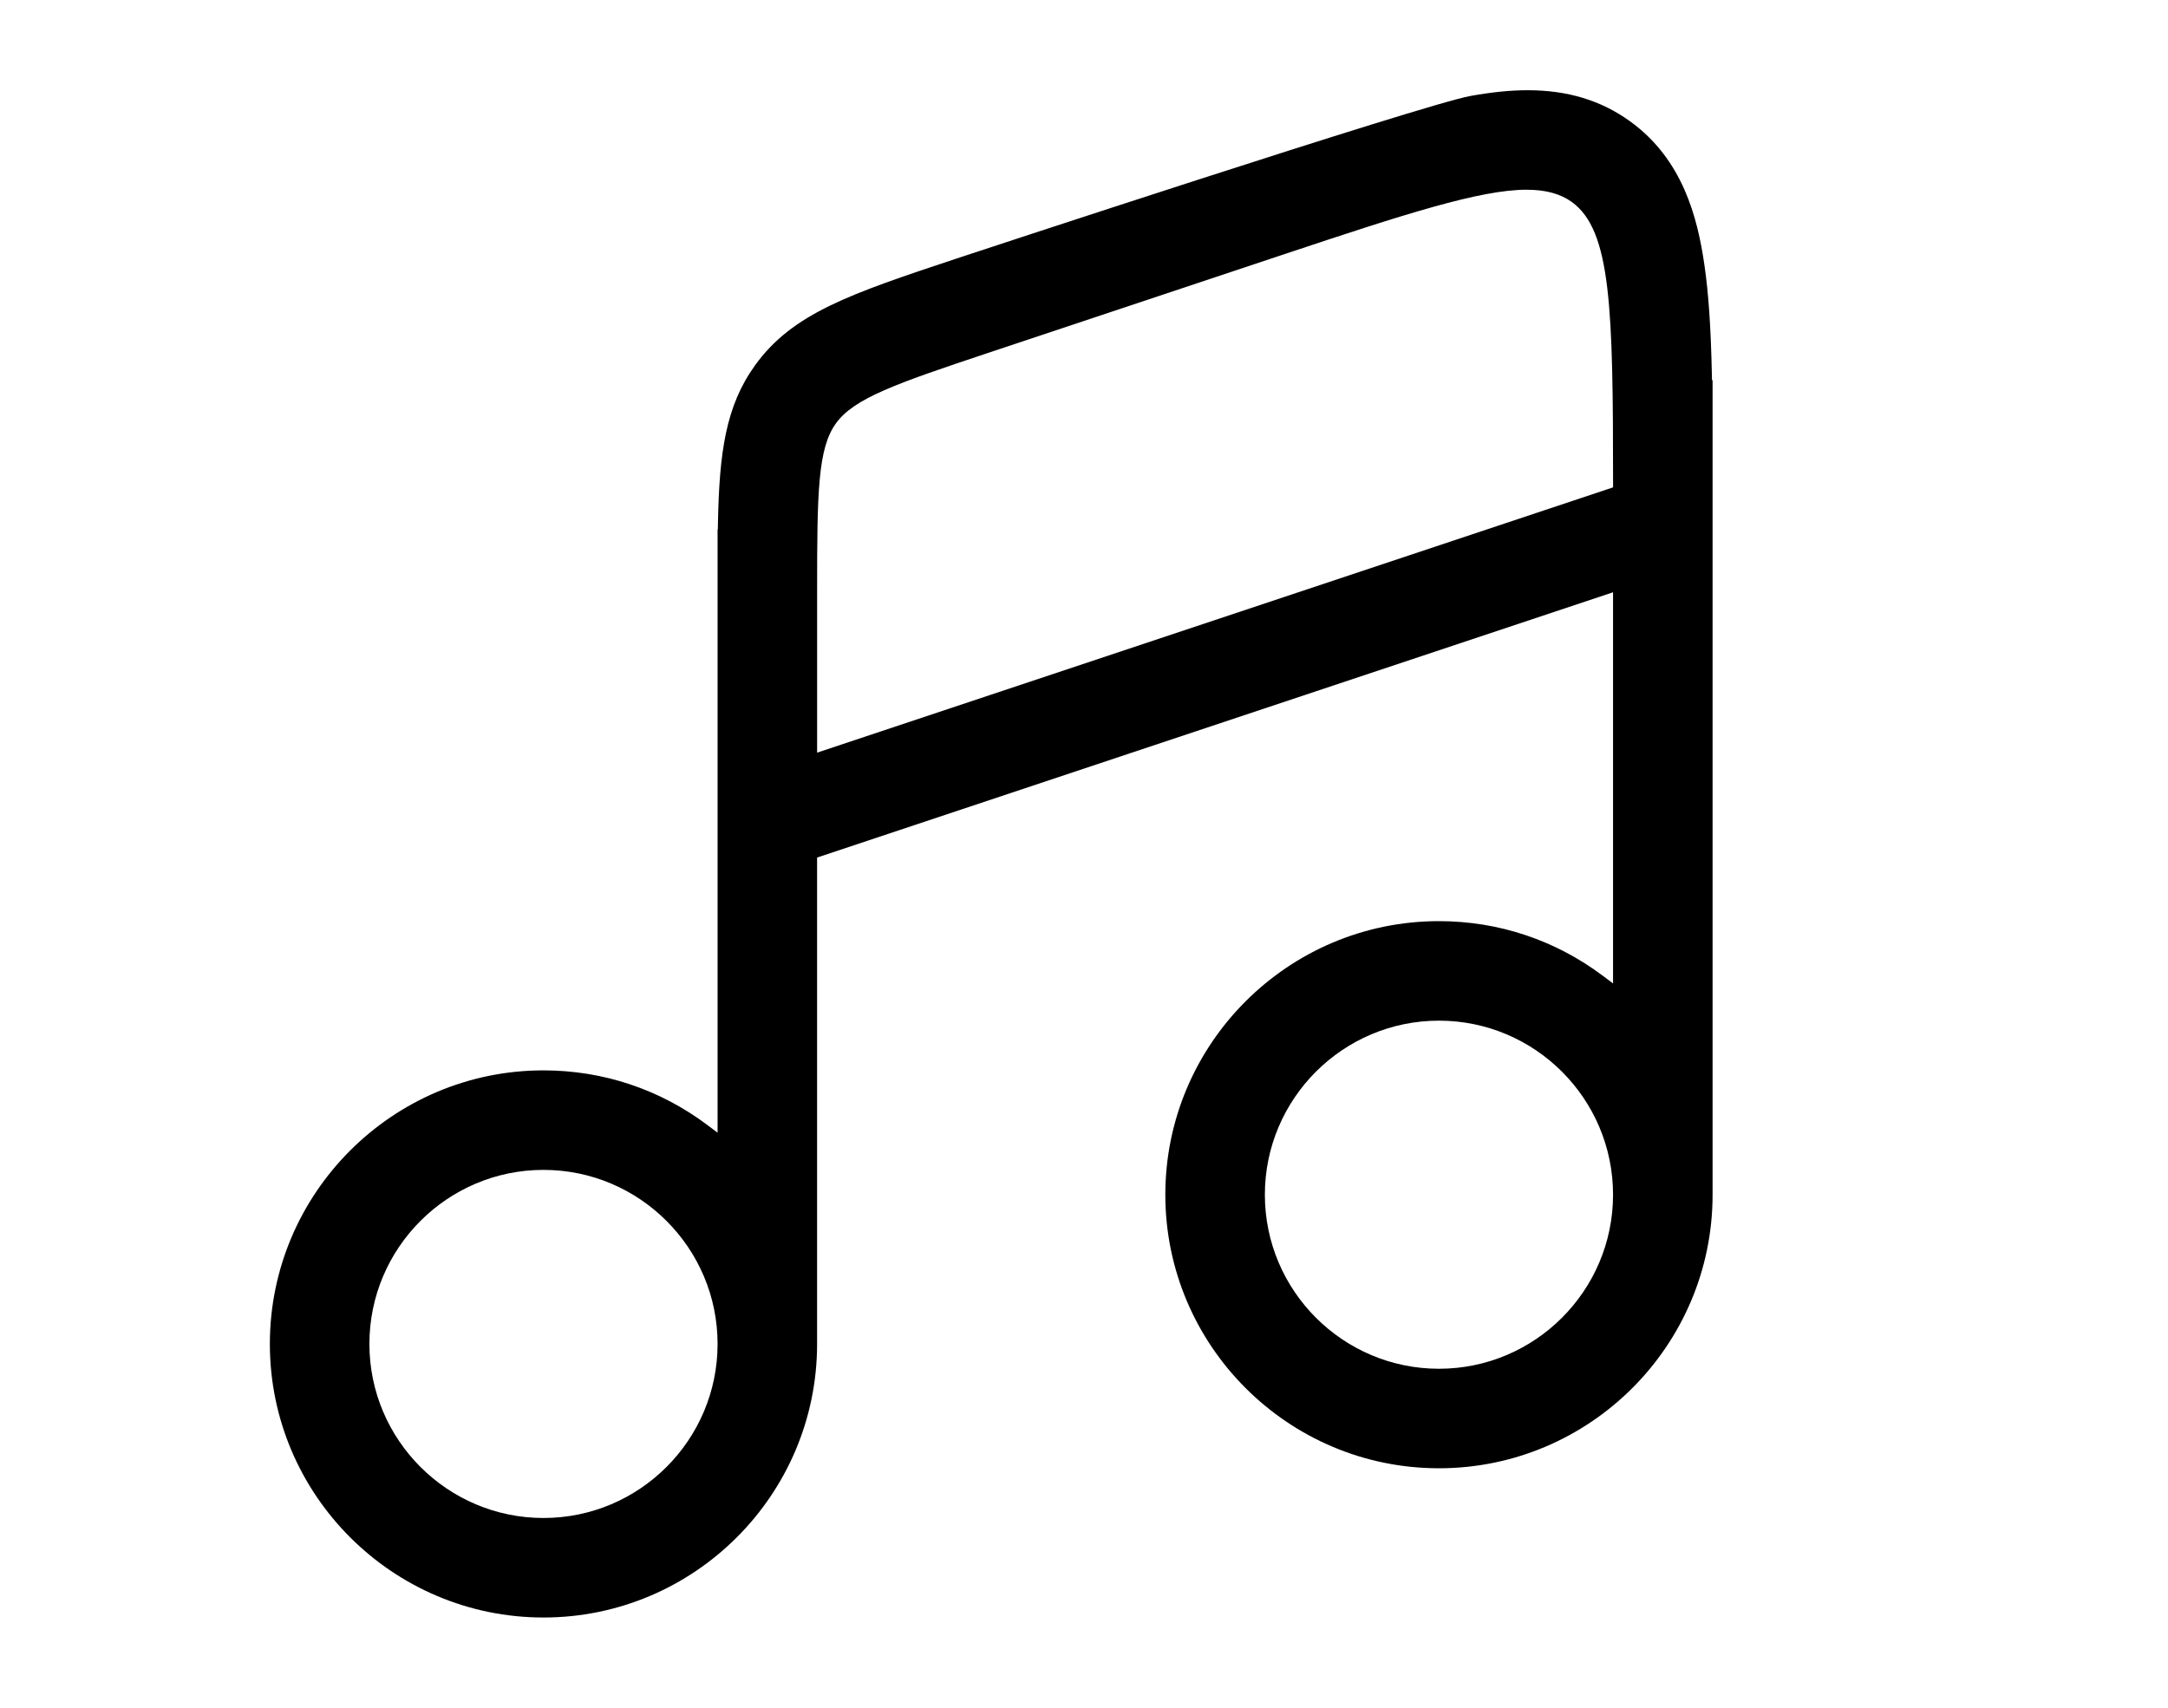
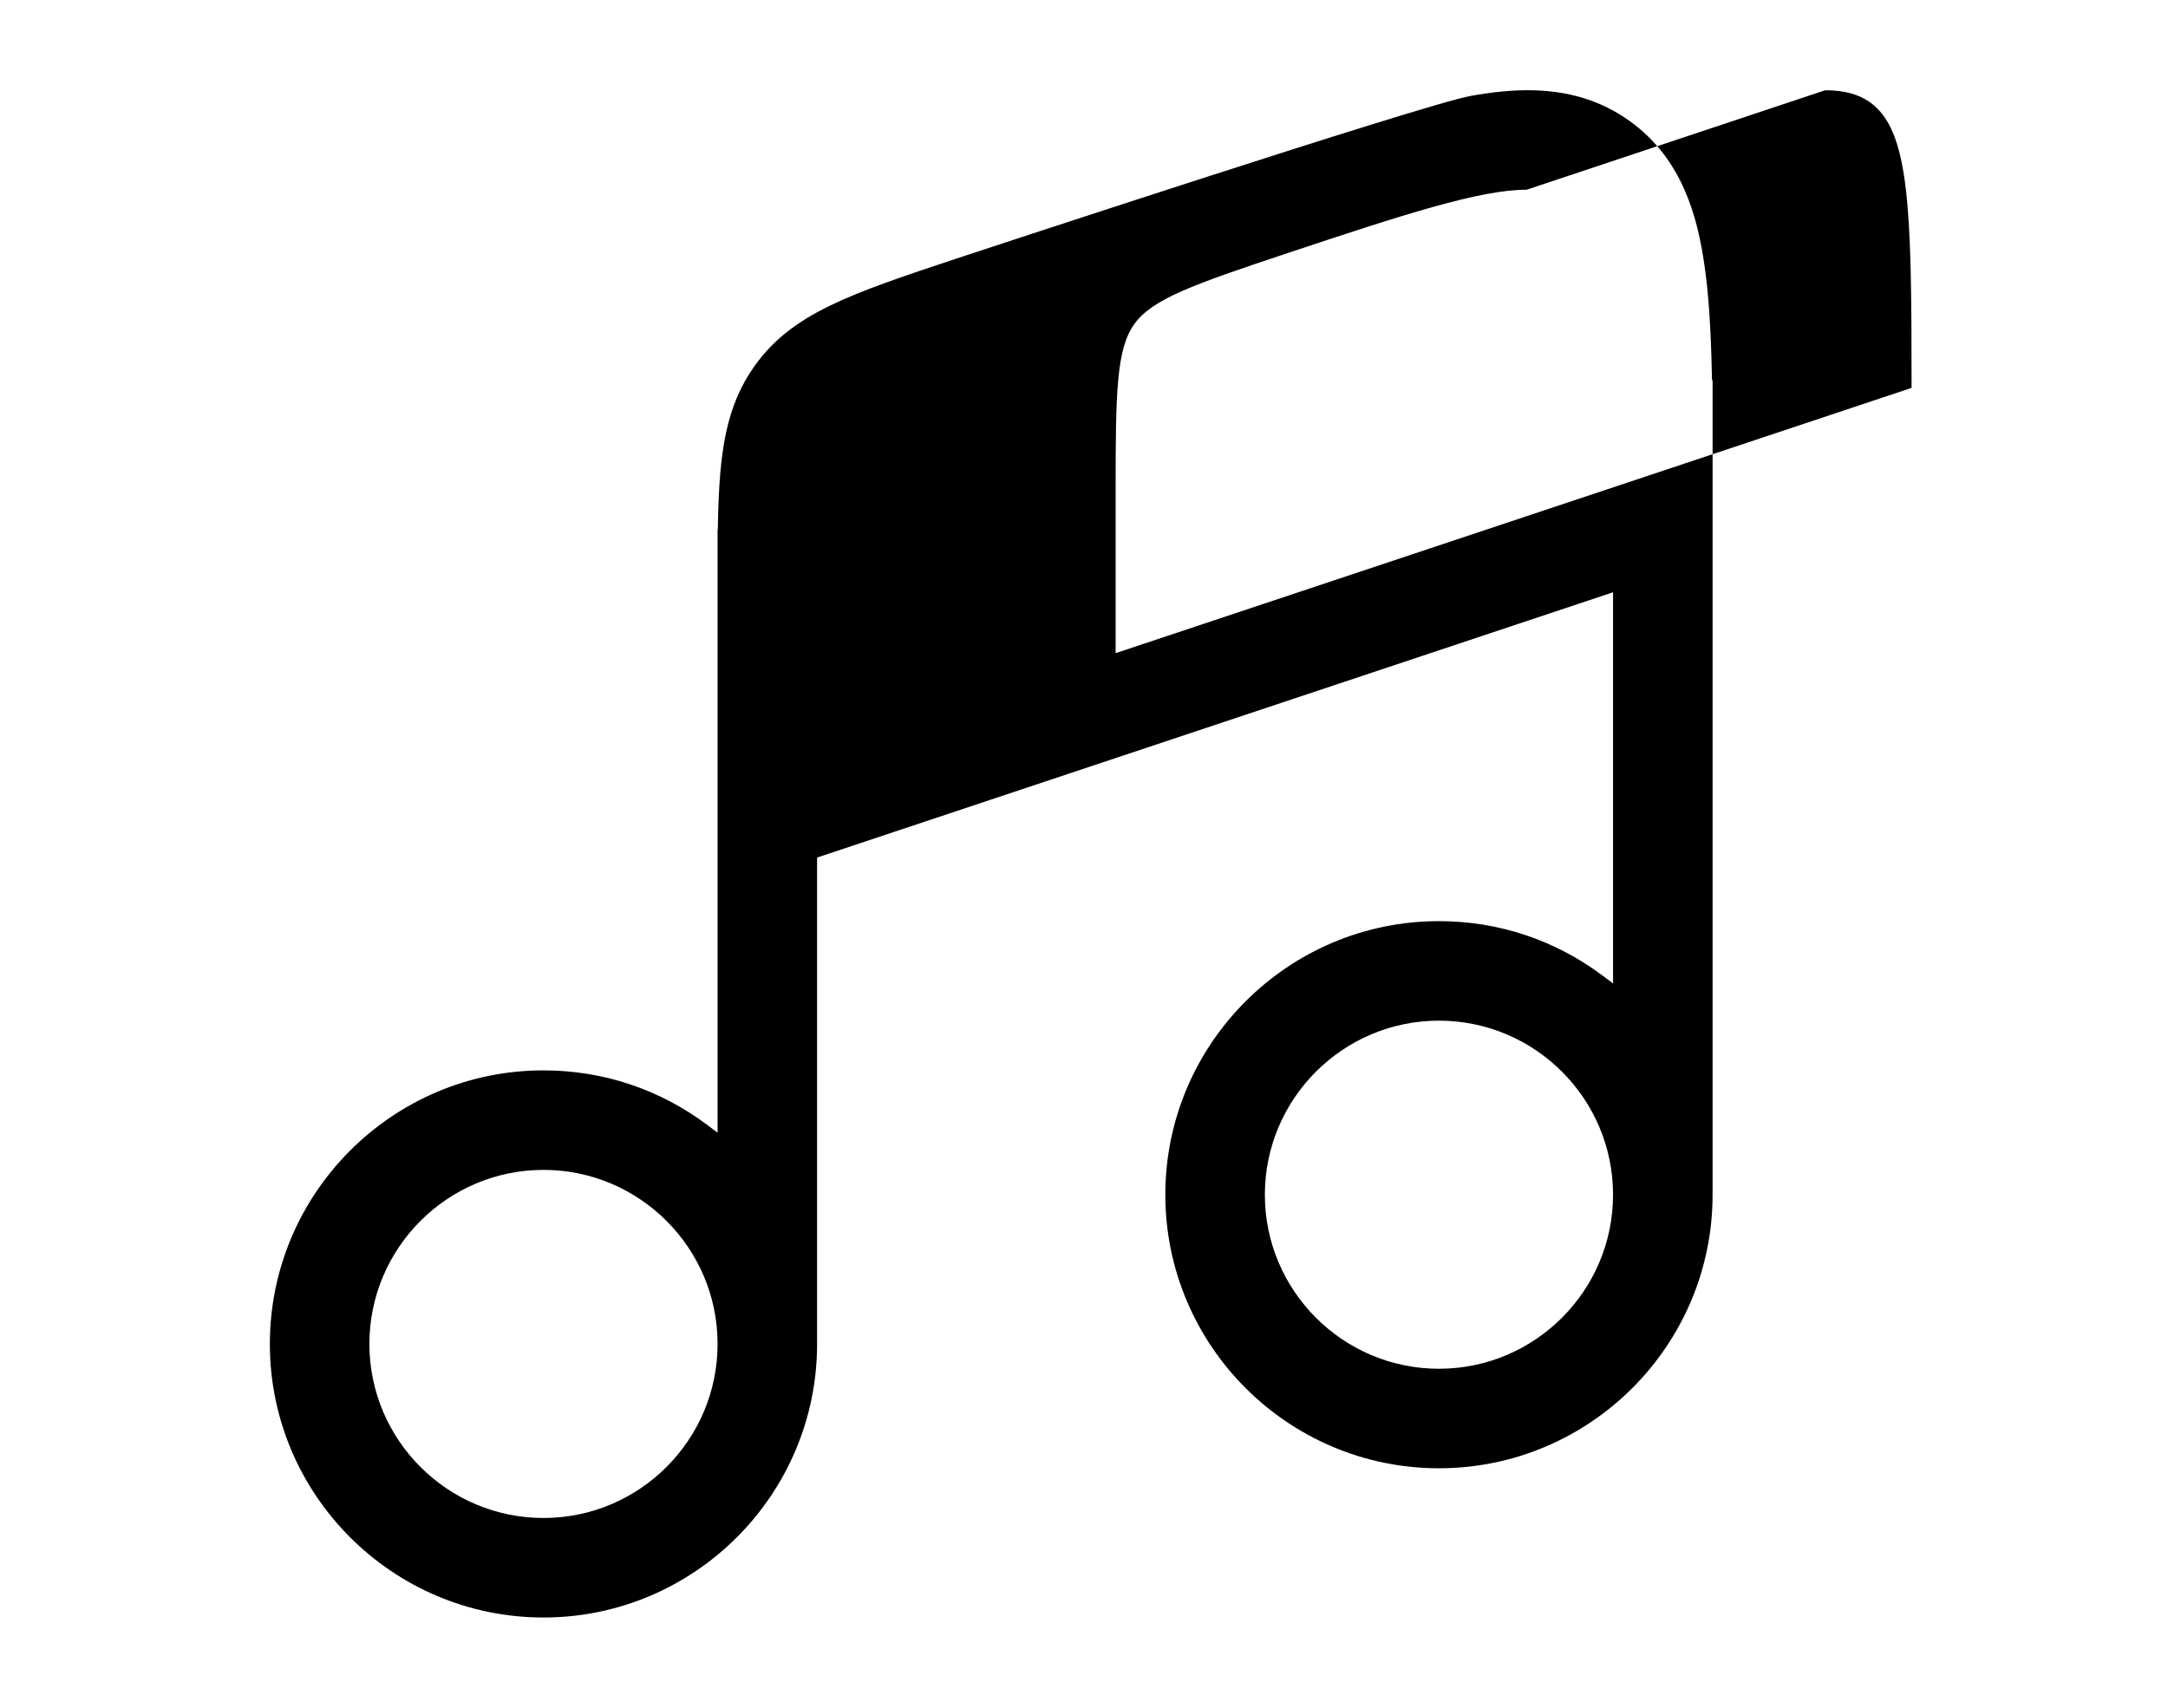
<svg xmlns="http://www.w3.org/2000/svg" id="Layer_1" version="1.1" viewBox="0 0 800 630.3">
-   <path d="M200.55,597c-55.68,0-100.97-45.3-100.97-100.97s45.3-100.97,100.97-100.97c22.03,0,42.98,7,60.58,20.25l3.66,2.75v-222.64h.09l.04-2.25c.51-26.22,2.85-43.29,13.72-58.37,13.86-19.24,35.22-26.35,74-39.27,1.72-.57,172.74-57.04,190.04-60.13,8.05-1.43,14.73-2.1,21.02-2.1,14.72,0,27.08,3.74,37.75,11.44,19.53,14.07,24.93,35.61,27.45,52.81,1.56,10.61,2.41,23.12,2.78,40.56l.05,2.23h.22v300.61c0,55.68-45.3,100.97-100.97,100.97s-100.97-45.3-100.97-100.97,45.3-100.97,100.97-100.97c22.03,0,42.98,7,60.58,20.25l3.66,2.75v-144.38l-293.71,97.9v179.53c0,55.68-45.3,100.97-100.97,100.97h.01ZM200.55,431.79c-35.42,0-64.24,28.82-64.24,64.24s28.82,64.24,64.24,64.24,64.24-28.82,64.24-64.24-28.82-64.24-64.24-64.24h0ZM530.98,376.71c-35.42,0-64.24,28.82-64.24,64.24s28.82,64.24,64.24,64.24,64.24-28.82,64.24-64.24-28.82-64.24-64.24-64.24ZM563.34,70.02c-17.16,0-44.97,8.98-88.92,23.63l-110.15,36.72c-33.91,11.3-49.18,16.68-55.83,25.92-6.65,9.22-6.92,25.41-6.92,61.15v60.35l293.71-97.91v-1.64c-.02-64.3-.64-93.17-15.24-103.7-4.22-3.04-9.65-4.51-16.63-4.51h-.02Z" />
+   <path d="M200.55,597c-55.68,0-100.97-45.3-100.97-100.97s45.3-100.97,100.97-100.97c22.03,0,42.98,7,60.58,20.25l3.66,2.75v-222.64h.09l.04-2.25c.51-26.22,2.85-43.29,13.72-58.37,13.86-19.24,35.22-26.35,74-39.27,1.72-.57,172.74-57.04,190.04-60.13,8.05-1.43,14.73-2.1,21.02-2.1,14.72,0,27.08,3.74,37.75,11.44,19.53,14.07,24.93,35.61,27.45,52.81,1.56,10.61,2.41,23.12,2.78,40.56l.05,2.23h.22v300.61c0,55.68-45.3,100.97-100.97,100.97s-100.97-45.3-100.97-100.97,45.3-100.97,100.97-100.97c22.03,0,42.98,7,60.58,20.25l3.66,2.75v-144.38l-293.71,97.9v179.53c0,55.68-45.3,100.97-100.97,100.97h.01ZM200.55,431.79c-35.42,0-64.24,28.82-64.24,64.24s28.82,64.24,64.24,64.24,64.24-28.82,64.24-64.24-28.82-64.24-64.24-64.24h0ZM530.98,376.71c-35.42,0-64.24,28.82-64.24,64.24s28.82,64.24,64.24,64.24,64.24-28.82,64.24-64.24-28.82-64.24-64.24-64.24ZM563.34,70.02c-17.16,0-44.97,8.98-88.92,23.63c-33.91,11.3-49.18,16.68-55.83,25.92-6.65,9.22-6.92,25.41-6.92,61.15v60.35l293.71-97.91v-1.64c-.02-64.3-.64-93.17-15.24-103.7-4.22-3.04-9.65-4.51-16.63-4.51h-.02Z" />
</svg>